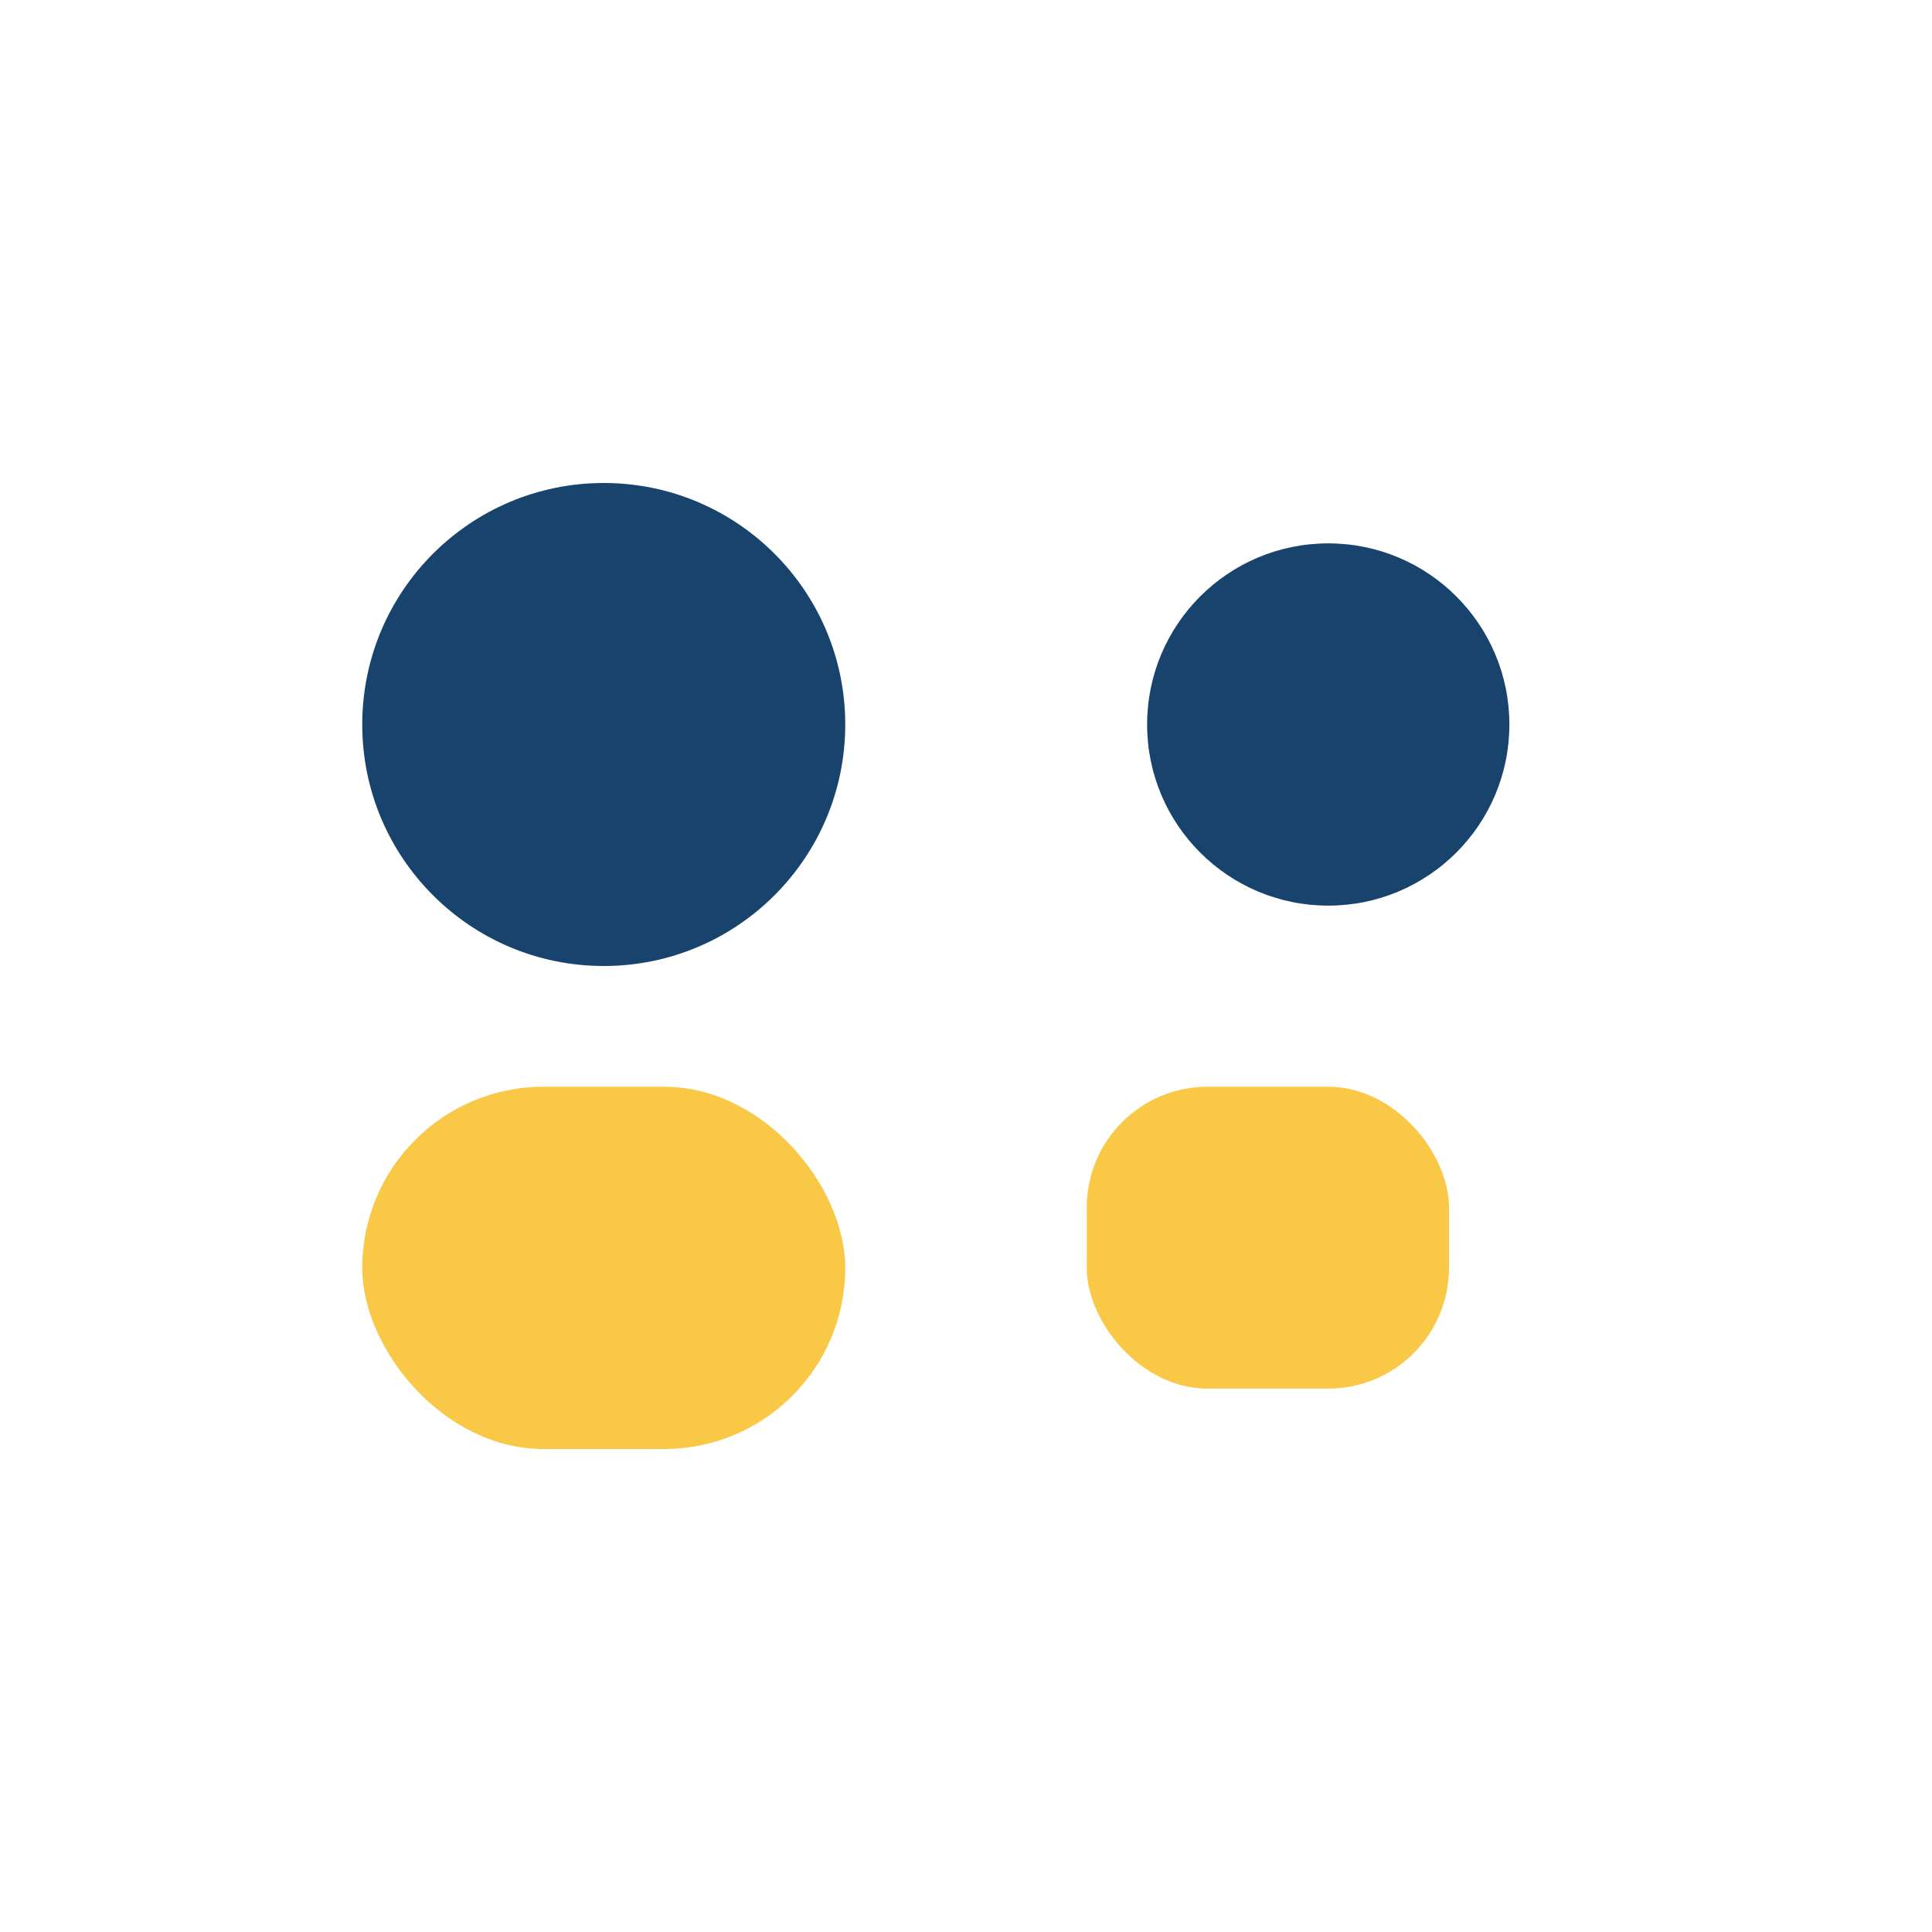
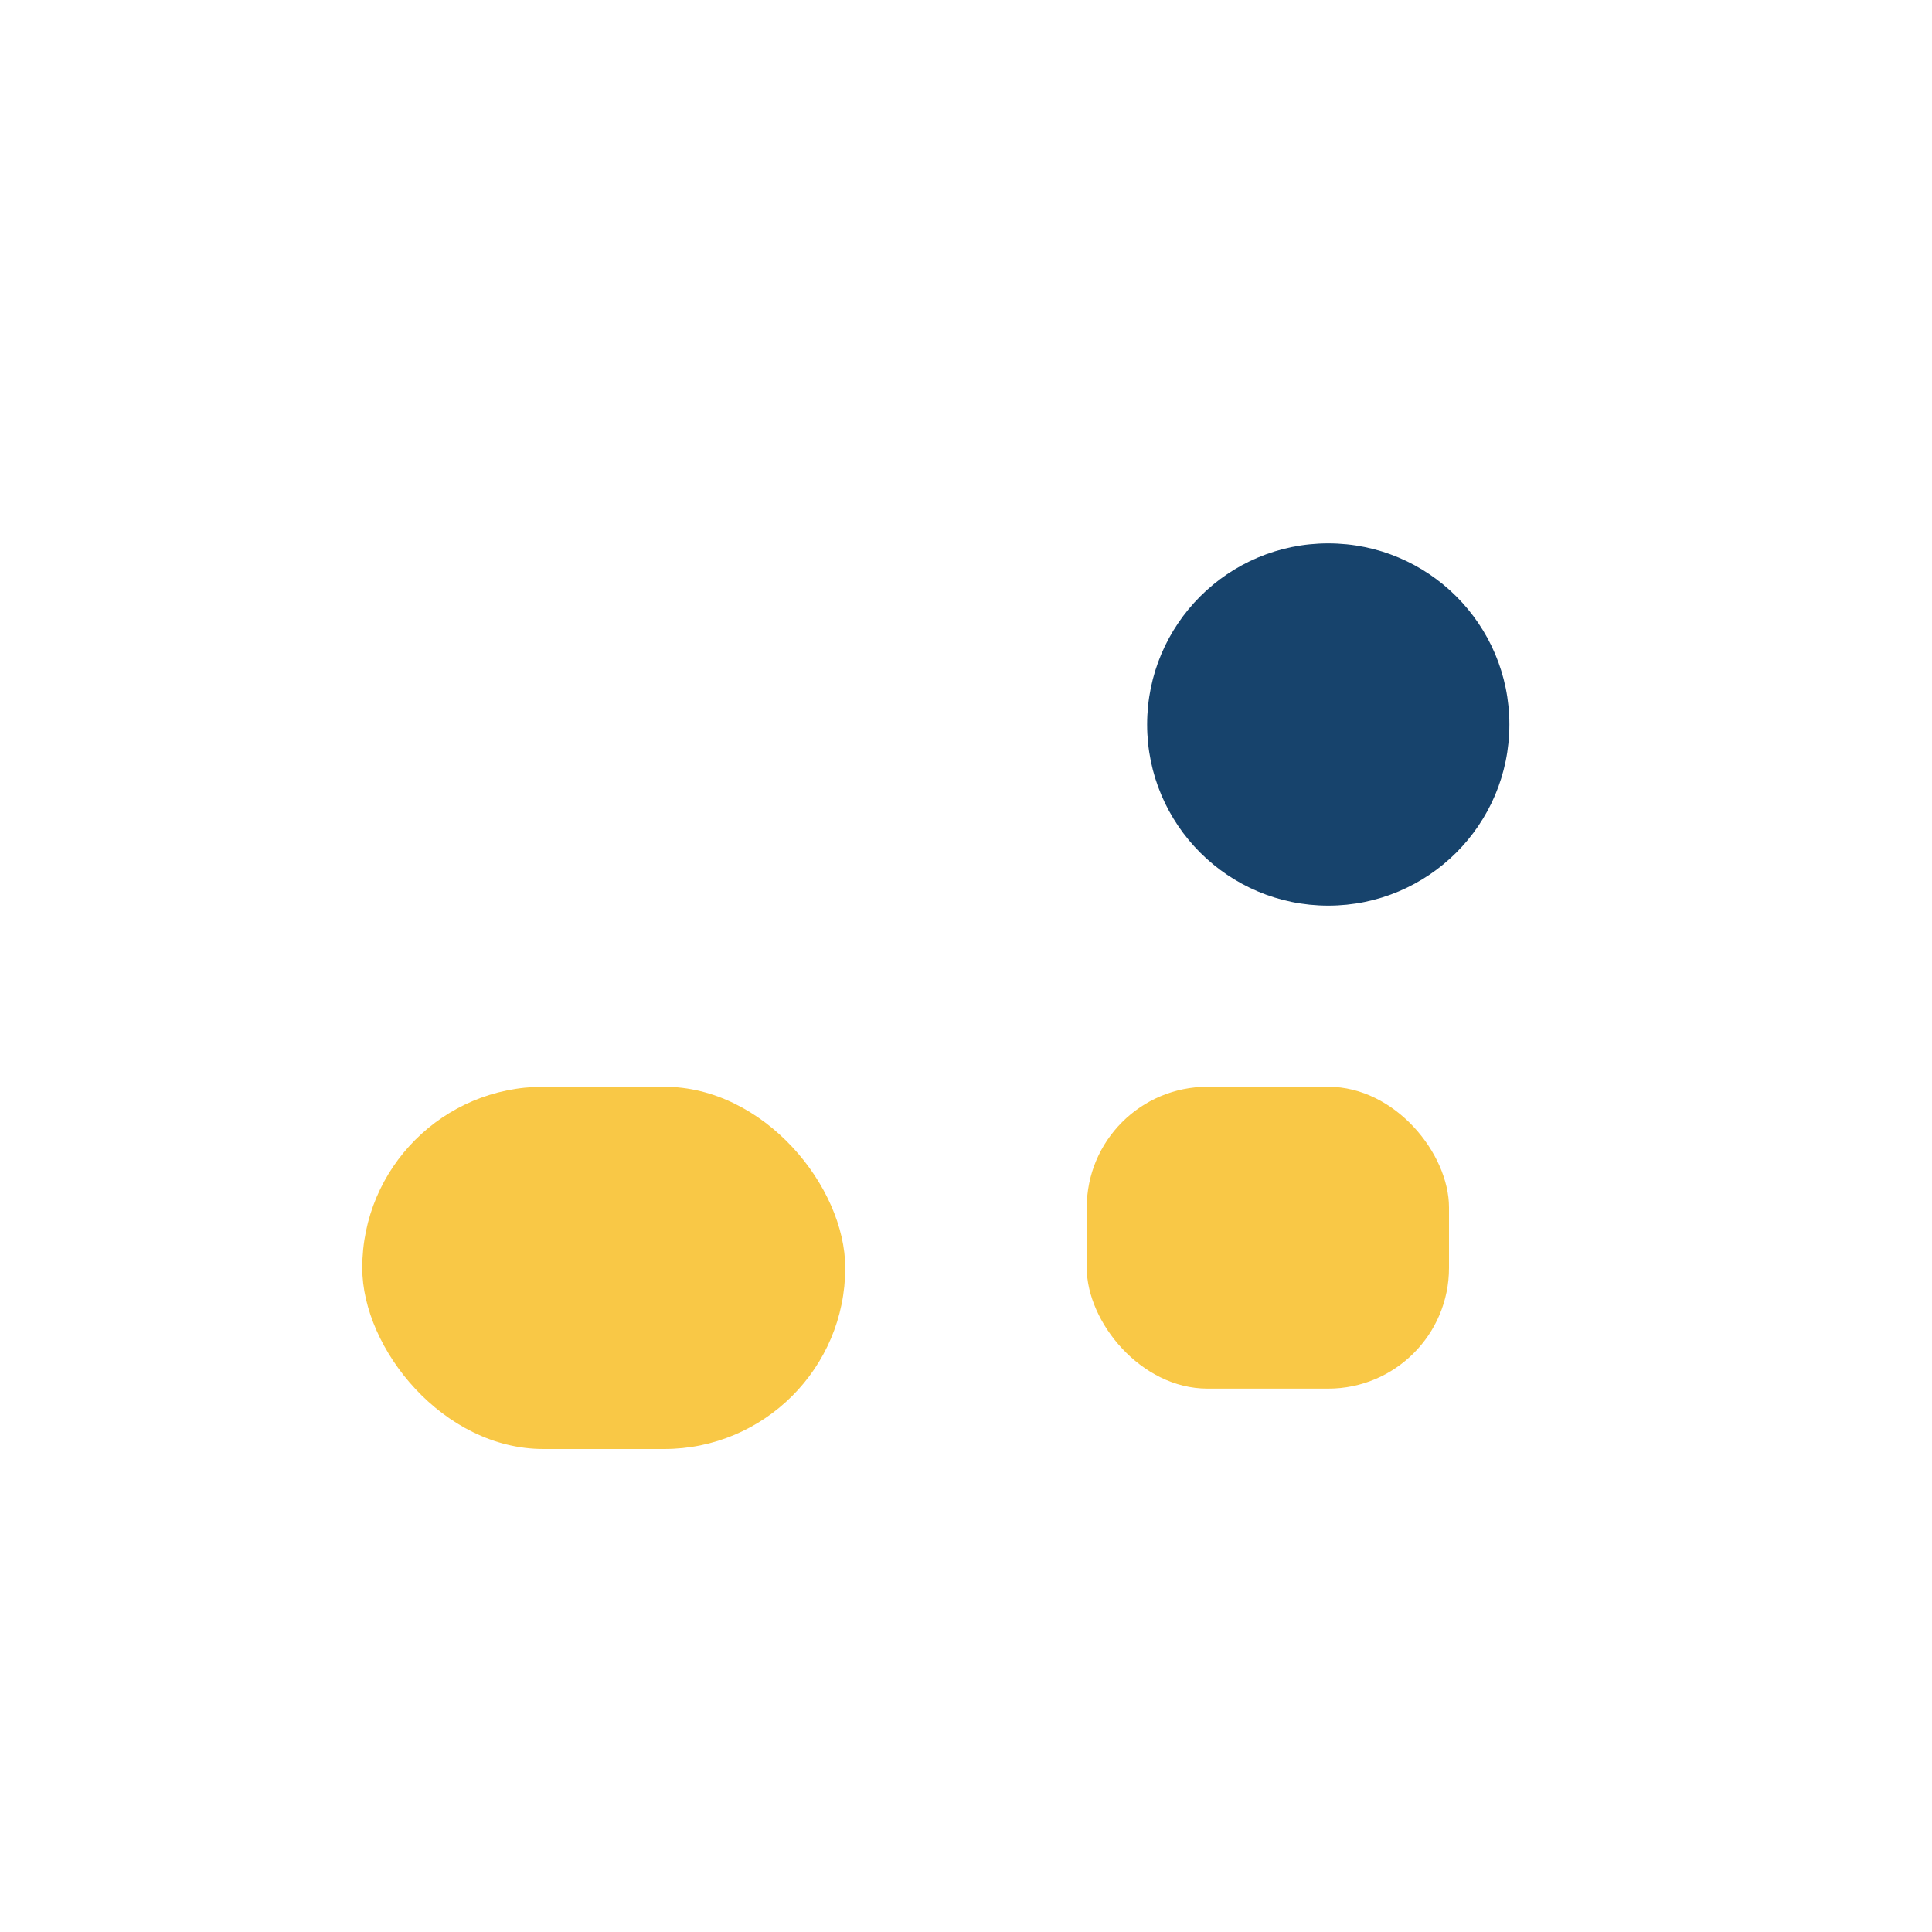
<svg xmlns="http://www.w3.org/2000/svg" width="32" height="32" viewBox="0 0 32 32">
-   <circle cx="10" cy="12" r="4" fill="#17436C" />
  <rect x="6" y="18" width="8" height="6" rx="3" fill="#F9C846" />
  <circle cx="22" cy="12" r="3" fill="#17436C" />
  <rect x="18" y="18" width="6" height="5" rx="2" fill="#F9C846" />
</svg>